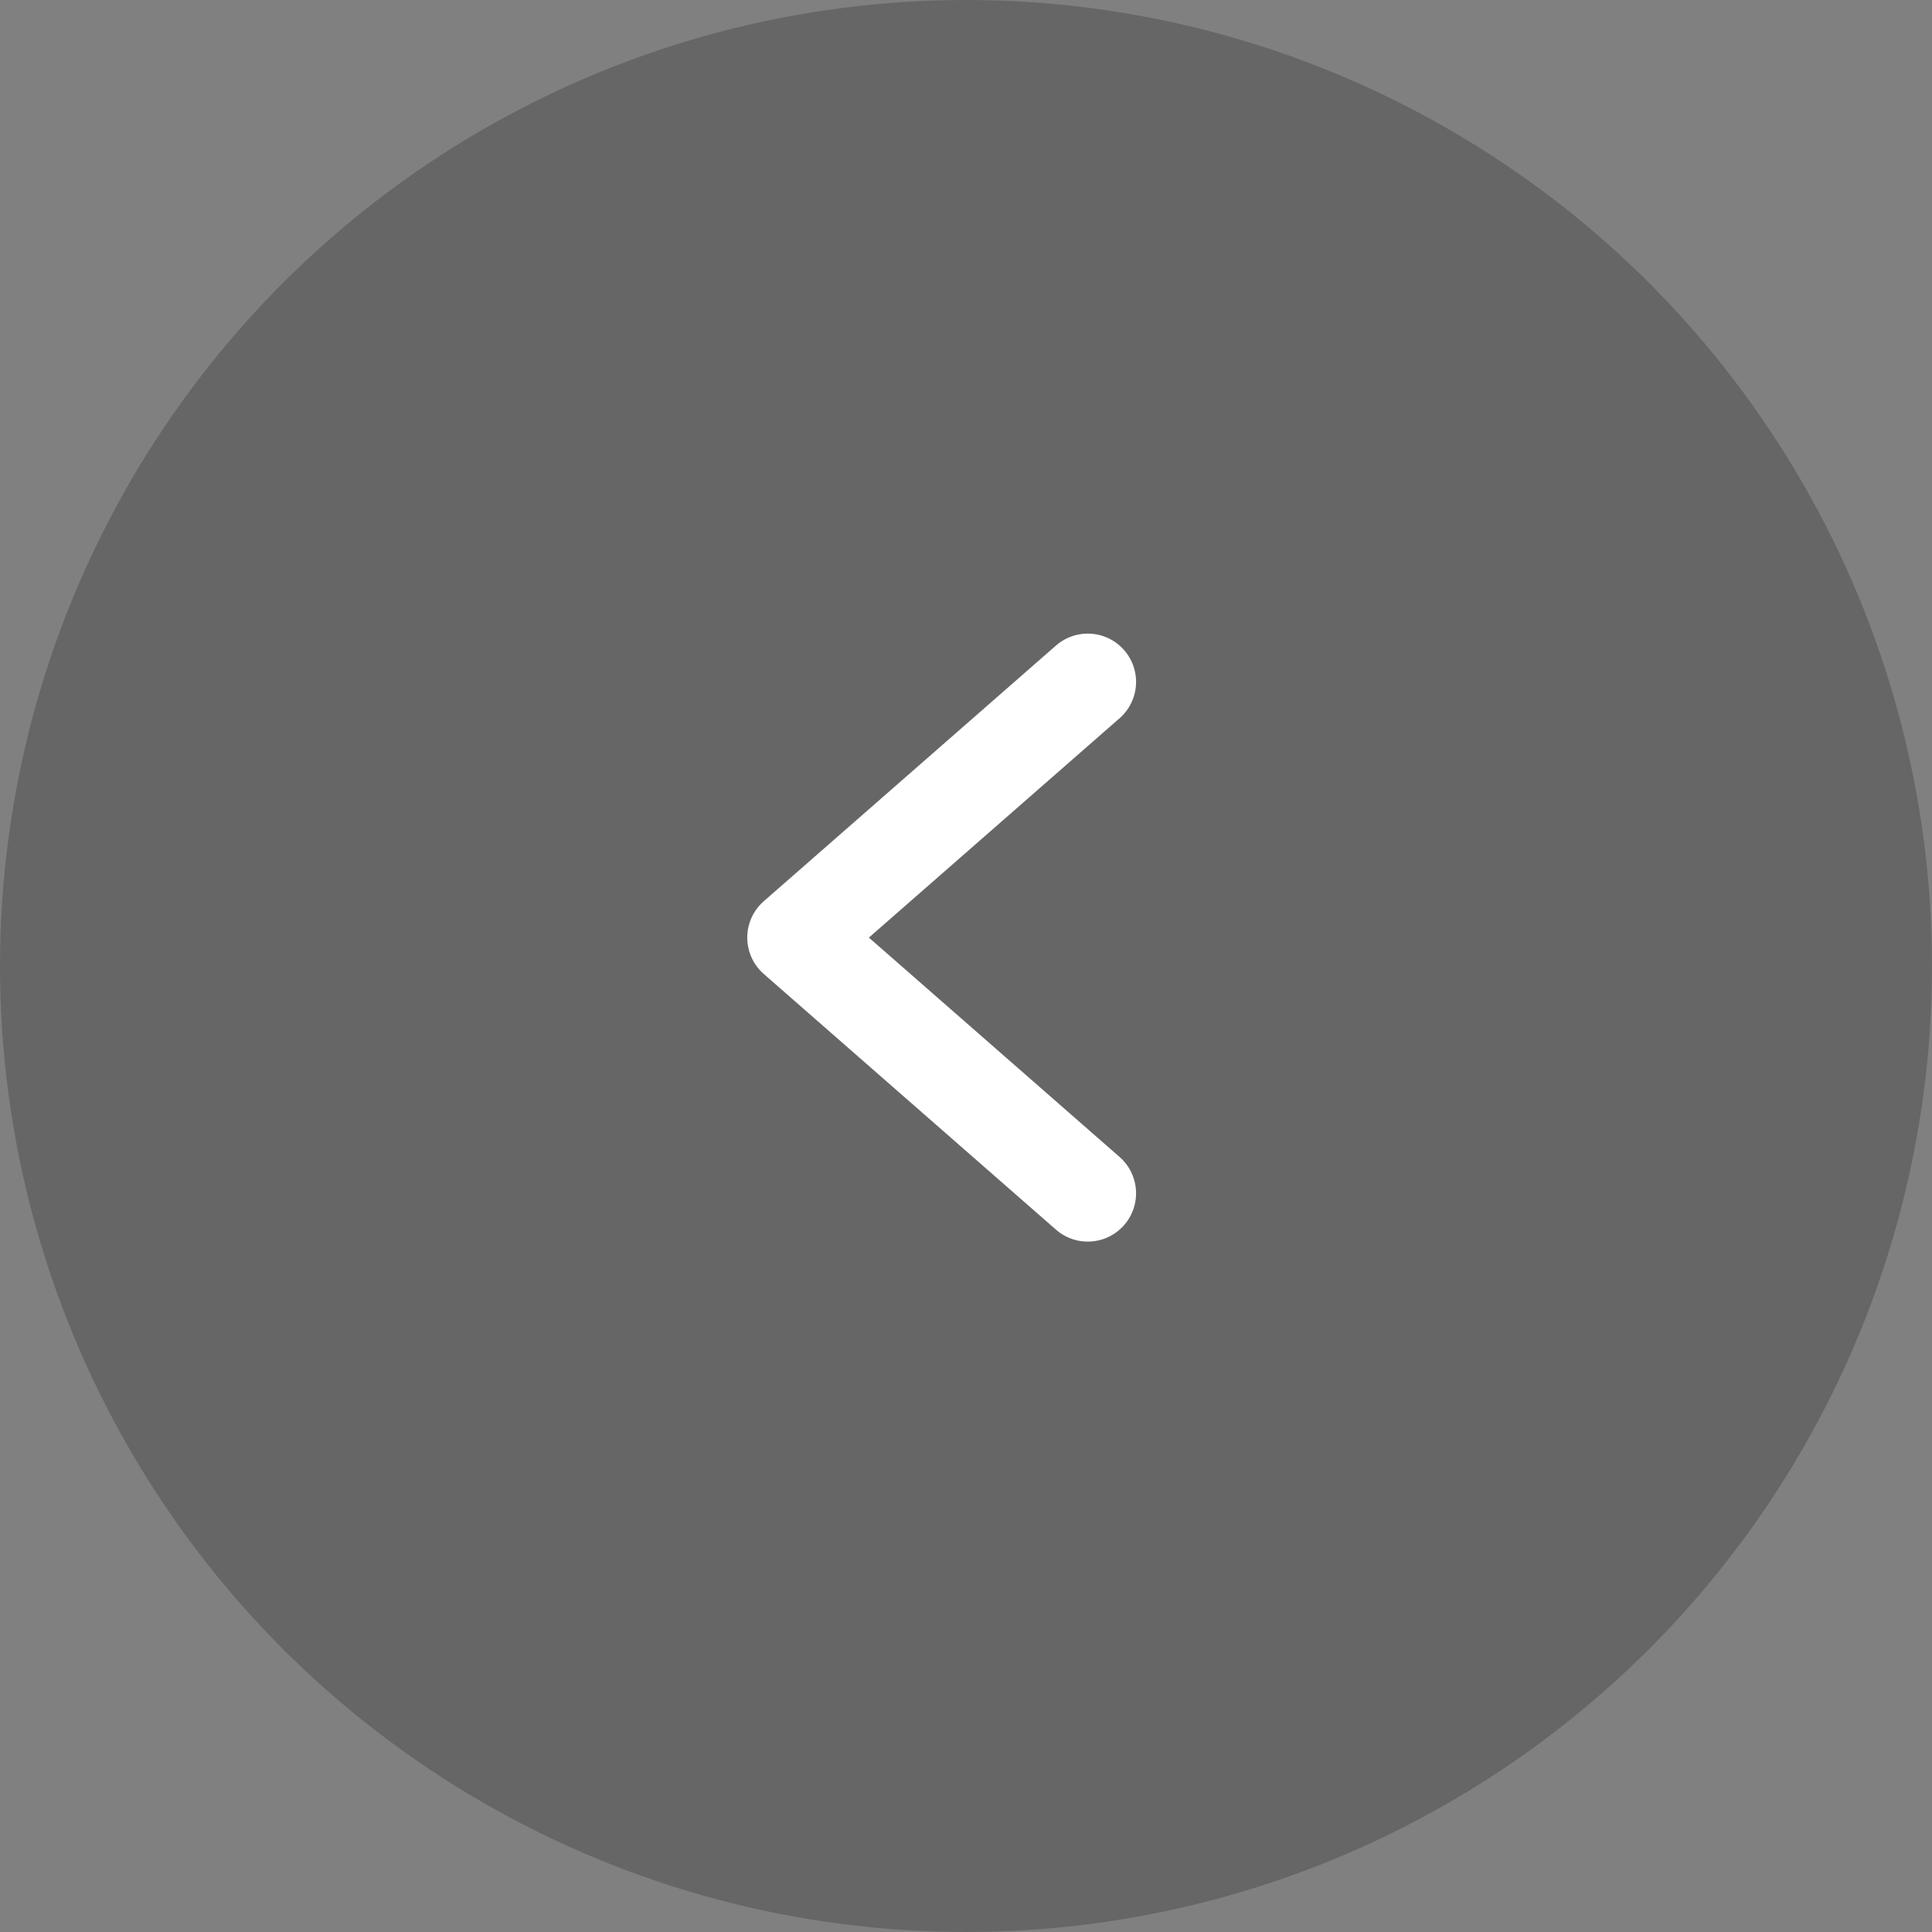
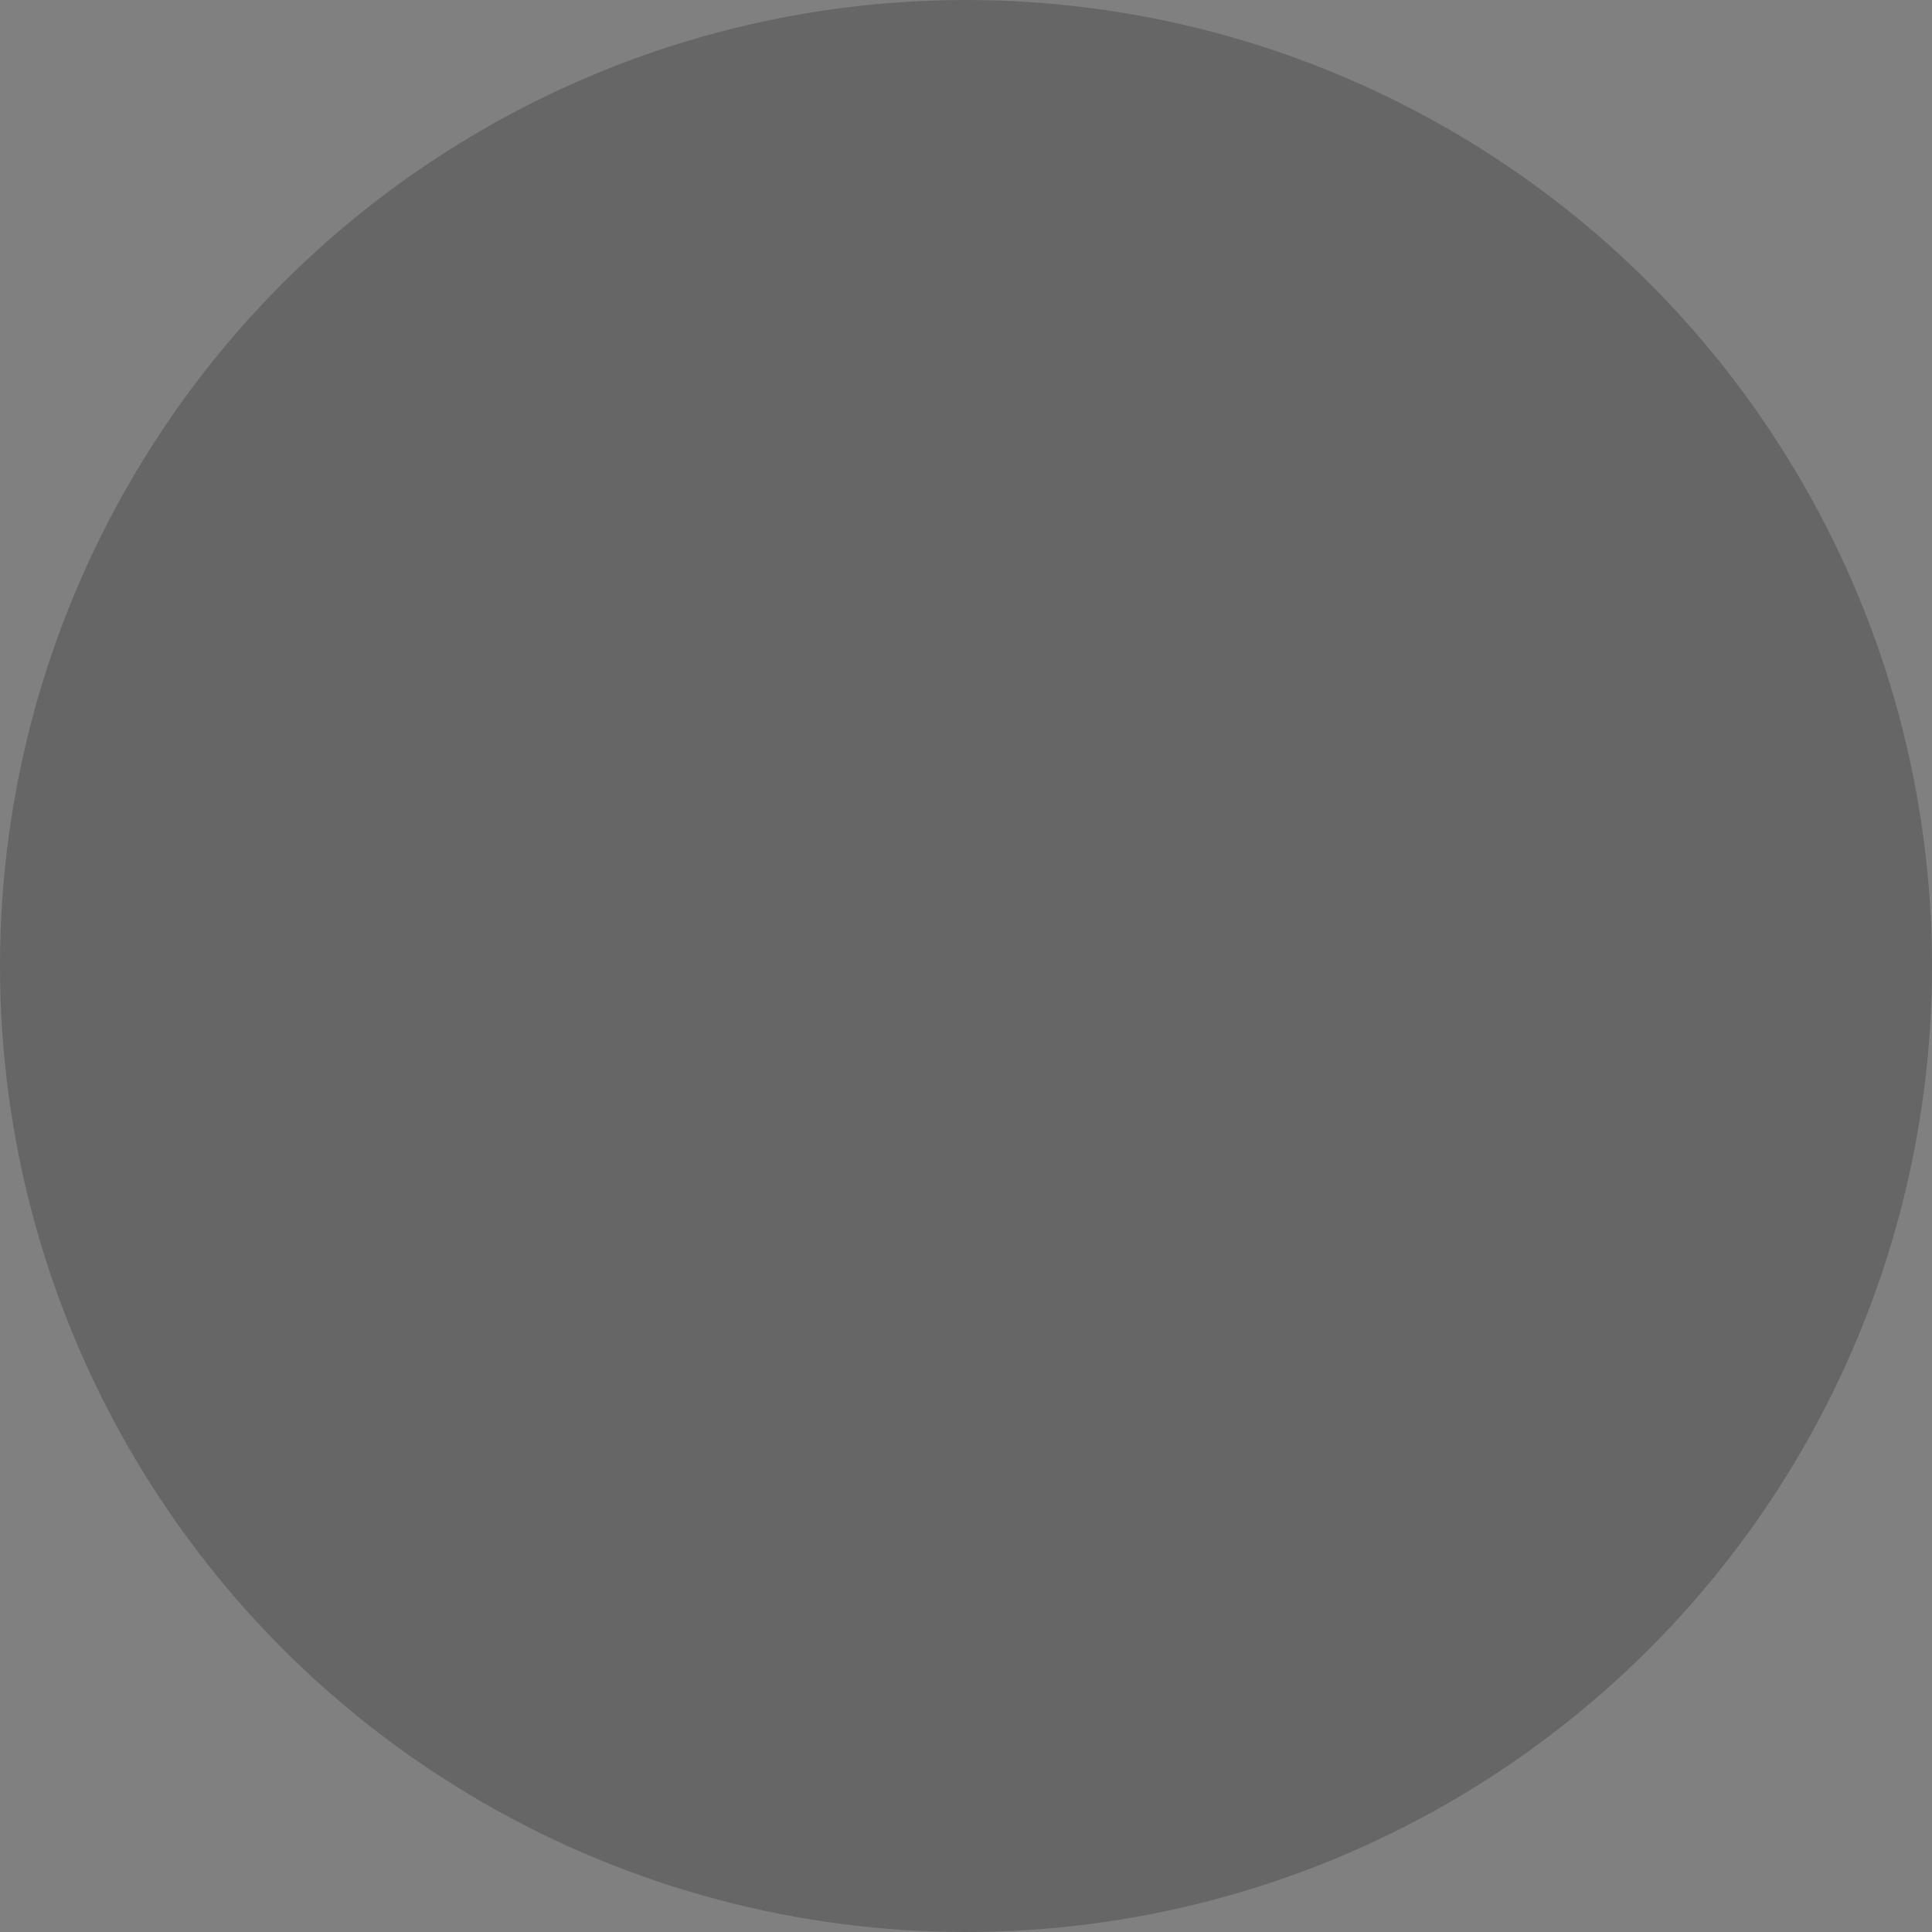
<svg xmlns="http://www.w3.org/2000/svg" width="40" height="40" viewBox="0 0 40 40" fill="none">
  <rect x="0" y="0" width="40" height="40" fill="#808080" stroke="none" />
  <circle opacity="0.2" cx="20" cy="20" r="20" fill="black" />
-   <path d="M22.521 14.118L16.471 19.412L22.521 24.706" stroke="white" stroke-width="2" stroke-linecap="round" stroke-linejoin="round" />
</svg>